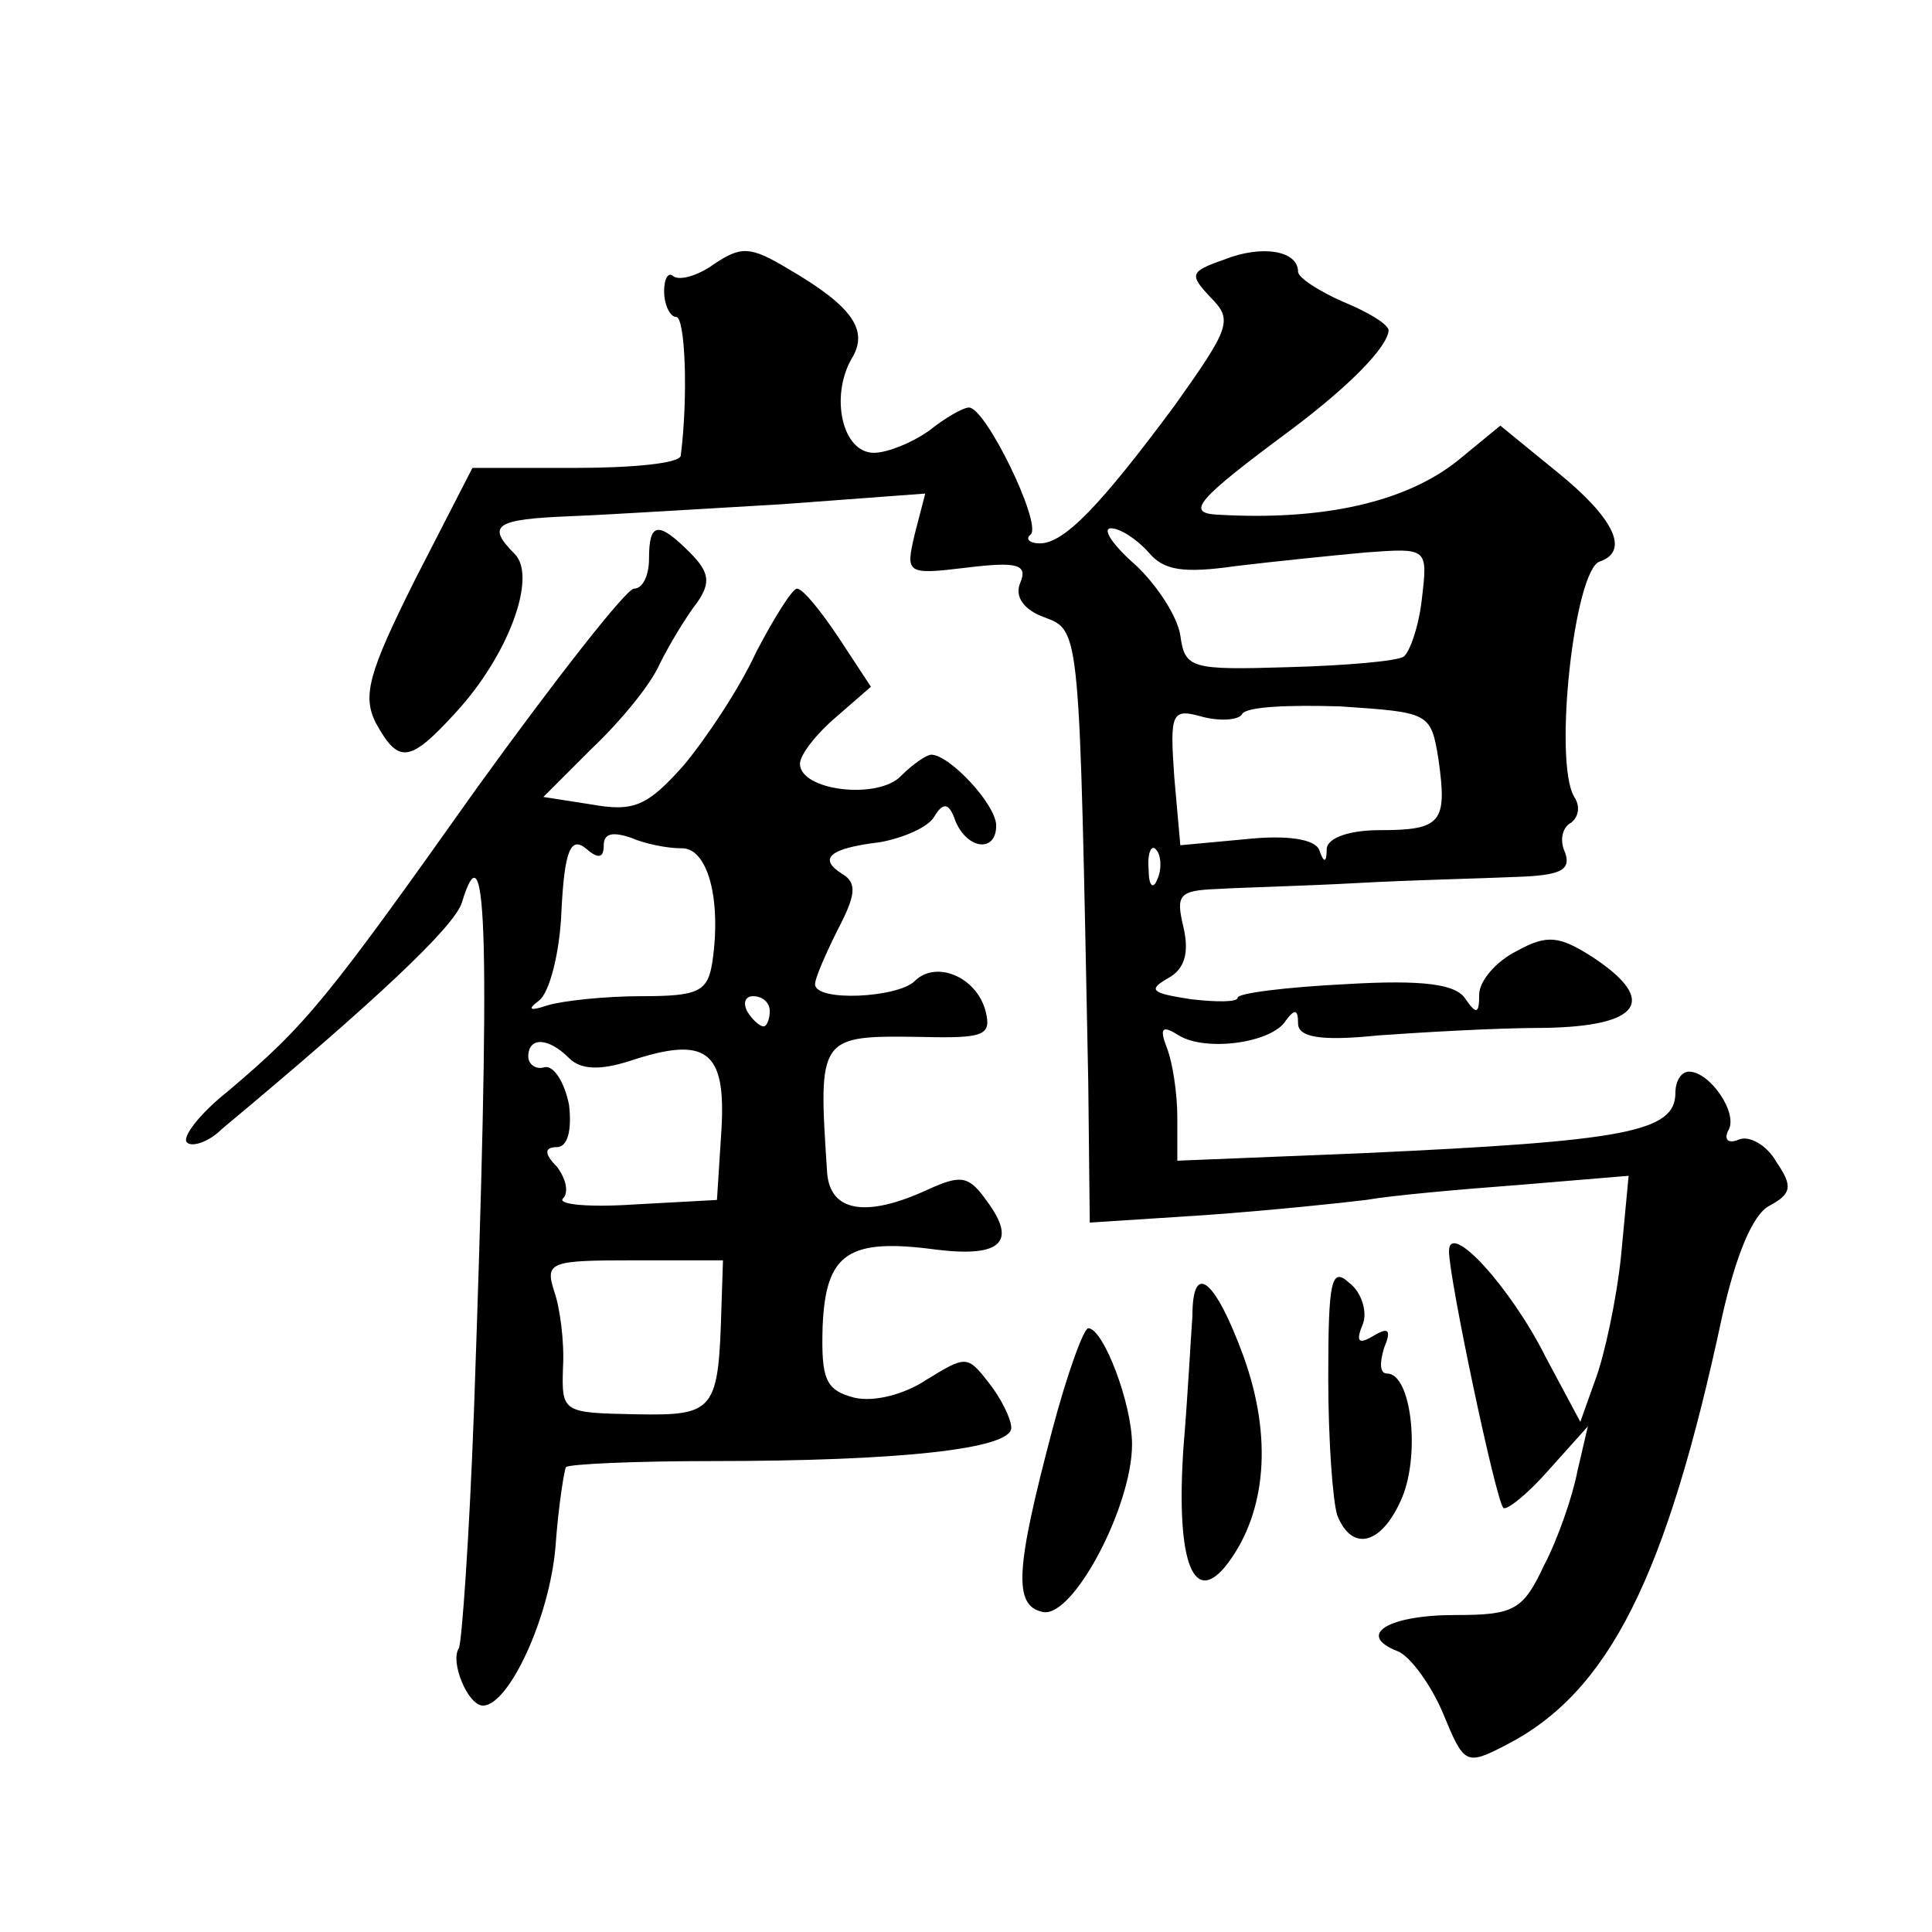
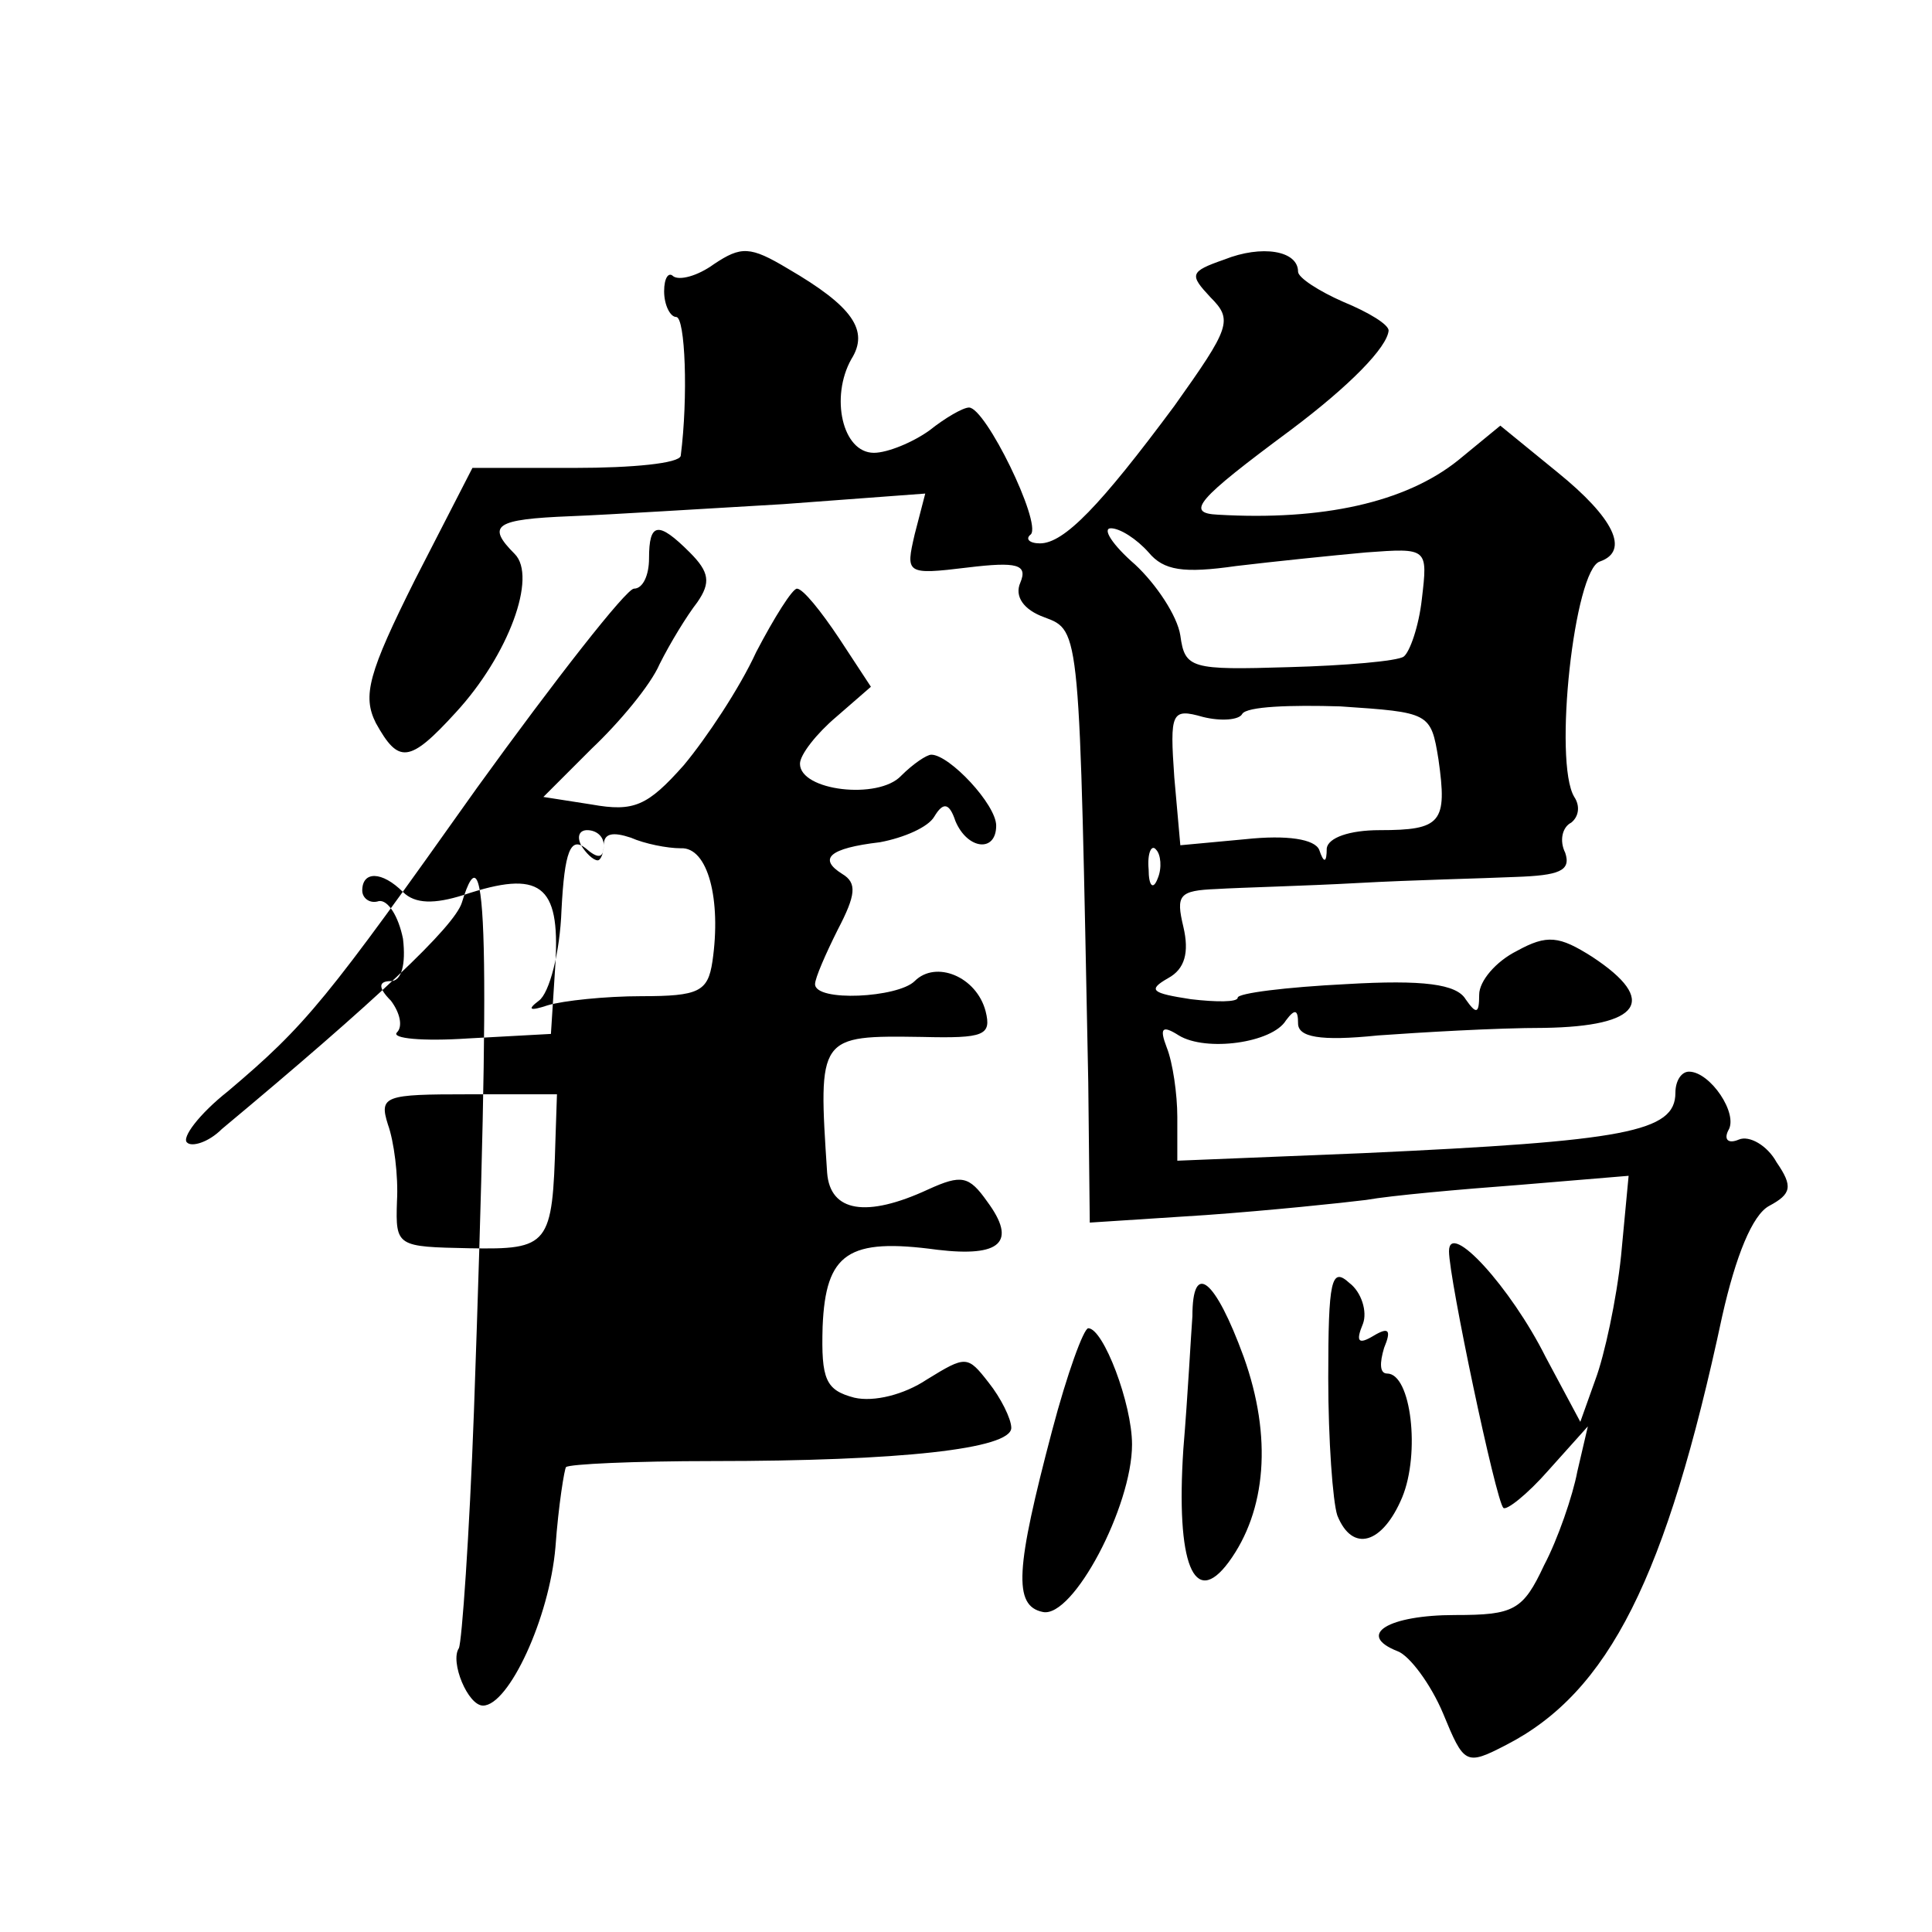
<svg xmlns="http://www.w3.org/2000/svg" version="1.0" width="128pt" height="128pt" viewBox="0 0 128 128" preserveAspectRatio="xMidYMid meet">
  <g transform="translate(0,128) scale(0.1,-0.1)" fill="#0" stroke="none">
-     <path d="M473 1105 c-11 -8 -23 -11 -27 -8 -3 3 -6 -1 -6 -10 0 -9 4 -17 8 -17 6 0 8 -53 3 -92 -1 -5 -32 -8 -70 -8 l-68 0 -38 -74 c-31 -62 -35 -77 -26 -95 15 -27 22 -27 53 7 35 38 54 90 39 105 -19 19 -13 23 37 25 26 1 89 5 141 8 l94 7 -7 -27 c-6 -26 -6 -27 35 -22 33 4 40 2 35 -10 -4 -9 2 -18 16 -23 24 -9 23 -7 29 -308 l1 -93 77 5 c42 3 90 8 106 10 17 3 62 7 102 10 l72 6 -5 -53 c-3 -29 -11 -66 -17 -82 l-10 -28 -23 43 c-23 46 -64 91 -64 70 0 -18 31 -165 36 -170 2 -2 16 9 30 25 l26 29 -7 -30 c-3 -16 -13 -45 -22 -62 -14 -30 -20 -33 -59 -33 -44 0 -66 -13 -38 -24 8 -3 22 -22 30 -41 14 -34 15 -35 42 -21 68 35 106 111 143 284 9 40 20 67 31 73 15 8 16 13 5 29 -6 11 -18 18 -25 15 -7 -3 -10 0 -7 6 7 11 -12 39 -26 39 -5 0 -9 -6 -9 -14 0 -26 -33 -32 -207 -40 l-123 -5 0 29 c0 15 -3 36 -7 46 -5 13 -3 15 8 8 18 -11 62 -5 71 10 6 8 8 7 8 -2 0 -9 14 -12 53 -8 28 2 78 5 110 5 64 1 76 18 32 47 -22 14 -30 15 -50 4 -14 -7 -25 -20 -25 -29 0 -13 -2 -13 -9 -3 -6 10 -28 13 -79 10 -40 -2 -72 -6 -72 -9 0 -3 -14 -3 -31 -1 -26 4 -29 6 -15 14 11 6 14 17 10 34 -5 21 -3 24 22 25 16 1 58 2 94 4 36 2 82 3 104 4 29 1 37 4 33 16 -4 8 -2 17 4 20 5 4 6 11 2 17 -14 23 0 151 17 156 20 7 9 29 -28 59 l-38 31 -28 -23 c-35 -28 -90 -40 -159 -36 -22 1 -14 10 48 56 40 30 64 55 65 66 0 4 -13 12 -30 19 -16 7 -30 16 -30 20 0 14 -24 18 -49 8 -23 -8 -23 -10 -9 -25 15 -15 13 -20 -24 -72 -49 -66 -73 -91 -89 -91 -7 0 -10 3 -6 6 7 8 -30 84 -41 84 -4 0 -16 -7 -26 -15 -11 -8 -28 -15 -37 -15 -21 0 -29 37 -15 62 12 19 1 35 -42 60 -25 15 -31 15 -49 3z m288 -191 c10 -12 23 -14 58 -9 25 3 64 7 86 9 41 3 41 3 37 -31 -2 -18 -8 -35 -12 -38 -4 -3 -39 -6 -76 -7 -65 -2 -69 -1 -72 21 -2 13 -16 34 -30 47 -15 13 -22 24 -16 24 6 0 17 -7 25 -16z m192 -137 c6 -42 2 -47 -39 -47 -20 0 -34 -5 -35 -12 0 -10 -2 -10 -5 -1 -3 7 -21 10 -49 7 l-43 -4 -4 45 c-3 43 -2 46 19 40 12 -3 24 -2 26 2 3 5 32 6 65 5 59 -4 60 -4 65 -35z m-186 -79 c-3 -8 -6 -5 -6 6 -1 11 2 17 5 13 3 -3 4 -12 1 -19z M430 910 c0 -11 -4 -20 -10 -20 -5 0 -52 -60 -104 -132 -100 -141 -113 -157 -165 -201 -19 -15 -31 -31 -27 -34 3 -3 14 0 23 9 102 85 154 134 159 150 17 56 19 -25 8 -337 -3 -82 -8 -153 -10 -157 -6 -9 6 -38 16 -38 17 0 44 58 48 105 2 28 6 52 7 53 2 2 45 4 97 4 124 0 198 8 198 22 0 6 -7 20 -15 30 -14 18 -15 18 -41 2 -15 -10 -35 -15 -48 -12 -19 5 -22 12 -21 47 2 49 17 59 76 51 42 -5 53 5 33 32 -12 17 -17 18 -39 8 -41 -19 -65 -15 -67 11 -6 91 -6 91 63 90 41 -1 46 1 42 17 -6 23 -33 34 -47 20 -11 -11 -66 -14 -66 -2 0 4 7 20 15 36 12 23 13 31 3 37 -16 10 -9 17 25 21 16 3 32 10 36 17 6 10 10 9 14 -3 8 -19 27 -21 27 -3 0 14 -31 47 -43 47 -3 0 -12 -6 -20 -14 -15 -16 -67 -10 -67 8 0 6 11 20 24 31 l23 20 -21 32 c-12 18 -24 33 -28 33 -3 0 -15 -19 -27 -42 -11 -24 -33 -57 -48 -75 -24 -27 -33 -31 -61 -26 l-32 5 32 32 c18 17 39 42 45 56 7 14 18 32 25 41 9 13 8 20 -5 33 -21 21 -27 20 -27 -4z m-30 -190 c0 8 6 9 18 5 9 -4 24 -7 33 -7 18 1 27 -34 21 -75 -3 -20 -9 -23 -47 -23 -24 0 -52 -3 -62 -6 -12 -4 -14 -3 -6 3 7 5 14 32 15 60 2 39 6 49 16 41 8 -7 12 -7 12 2z m110 -110 c0 -5 -2 -10 -4 -10 -3 0 -8 5 -11 10 -3 6 -1 10 4 10 6 0 11 -4 11 -10z m-133 -31 c8 -8 21 -8 40 -2 51 17 64 7 61 -45 l-3 -47 -55 -3 c-30 -2 -51 0 -47 4 4 4 2 13 -4 21 -9 9 -8 13 0 13 7 0 10 11 8 28 -3 15 -10 26 -16 25 -6 -2 -11 2 -11 7 0 13 13 13 27 -1z m101 -164 c-2 -70 -4 -73 -57 -72 -48 1 -49 1 -48 31 1 17 -2 40 -6 51 -6 19 -2 20 53 20 l59 0 -1 -30z M880 367 c0 -41 3 -82 6 -91 10 -25 30 -19 43 12 12 29 6 82 -10 82 -5 0 -5 7 -2 17 5 12 3 14 -7 8 -10 -6 -12 -4 -7 8 3 8 -1 21 -9 27 -12 11 -14 2 -14 -63z M790 408 c-1 -13 -3 -52 -6 -88 -5 -76 7 -106 30 -75 25 34 29 83 10 136 -19 52 -34 64 -34 27z M697 332 c-24 -91 -26 -116 -6 -120 20 -4 59 70 59 111 0 27 -19 77 -29 77 -3 0 -14 -30 -24 -68z" />
+     <path d="M473 1105 c-11 -8 -23 -11 -27 -8 -3 3 -6 -1 -6 -10 0 -9 4 -17 8 -17 6 0 8 -53 3 -92 -1 -5 -32 -8 -70 -8 l-68 0 -38 -74 c-31 -62 -35 -77 -26 -95 15 -27 22 -27 53 7 35 38 54 90 39 105 -19 19 -13 23 37 25 26 1 89 5 141 8 l94 7 -7 -27 c-6 -26 -6 -27 35 -22 33 4 40 2 35 -10 -4 -9 2 -18 16 -23 24 -9 23 -7 29 -308 l1 -93 77 5 c42 3 90 8 106 10 17 3 62 7 102 10 l72 6 -5 -53 c-3 -29 -11 -66 -17 -82 l-10 -28 -23 43 c-23 46 -64 91 -64 70 0 -18 31 -165 36 -170 2 -2 16 9 30 25 l26 29 -7 -30 c-3 -16 -13 -45 -22 -62 -14 -30 -20 -33 -59 -33 -44 0 -66 -13 -38 -24 8 -3 22 -22 30 -41 14 -34 15 -35 42 -21 68 35 106 111 143 284 9 40 20 67 31 73 15 8 16 13 5 29 -6 11 -18 18 -25 15 -7 -3 -10 0 -7 6 7 11 -12 39 -26 39 -5 0 -9 -6 -9 -14 0 -26 -33 -32 -207 -40 l-123 -5 0 29 c0 15 -3 36 -7 46 -5 13 -3 15 8 8 18 -11 62 -5 71 10 6 8 8 7 8 -2 0 -9 14 -12 53 -8 28 2 78 5 110 5 64 1 76 18 32 47 -22 14 -30 15 -50 4 -14 -7 -25 -20 -25 -29 0 -13 -2 -13 -9 -3 -6 10 -28 13 -79 10 -40 -2 -72 -6 -72 -9 0 -3 -14 -3 -31 -1 -26 4 -29 6 -15 14 11 6 14 17 10 34 -5 21 -3 24 22 25 16 1 58 2 94 4 36 2 82 3 104 4 29 1 37 4 33 16 -4 8 -2 17 4 20 5 4 6 11 2 17 -14 23 0 151 17 156 20 7 9 29 -28 59 l-38 31 -28 -23 c-35 -28 -90 -40 -159 -36 -22 1 -14 10 48 56 40 30 64 55 65 66 0 4 -13 12 -30 19 -16 7 -30 16 -30 20 0 14 -24 18 -49 8 -23 -8 -23 -10 -9 -25 15 -15 13 -20 -24 -72 -49 -66 -73 -91 -89 -91 -7 0 -10 3 -6 6 7 8 -30 84 -41 84 -4 0 -16 -7 -26 -15 -11 -8 -28 -15 -37 -15 -21 0 -29 37 -15 62 12 19 1 35 -42 60 -25 15 -31 15 -49 3z m288 -191 c10 -12 23 -14 58 -9 25 3 64 7 86 9 41 3 41 3 37 -31 -2 -18 -8 -35 -12 -38 -4 -3 -39 -6 -76 -7 -65 -2 -69 -1 -72 21 -2 13 -16 34 -30 47 -15 13 -22 24 -16 24 6 0 17 -7 25 -16z m192 -137 c6 -42 2 -47 -39 -47 -20 0 -34 -5 -35 -12 0 -10 -2 -10 -5 -1 -3 7 -21 10 -49 7 l-43 -4 -4 45 c-3 43 -2 46 19 40 12 -3 24 -2 26 2 3 5 32 6 65 5 59 -4 60 -4 65 -35z m-186 -79 c-3 -8 -6 -5 -6 6 -1 11 2 17 5 13 3 -3 4 -12 1 -19z M430 910 c0 -11 -4 -20 -10 -20 -5 0 -52 -60 -104 -132 -100 -141 -113 -157 -165 -201 -19 -15 -31 -31 -27 -34 3 -3 14 0 23 9 102 85 154 134 159 150 17 56 19 -25 8 -337 -3 -82 -8 -153 -10 -157 -6 -9 6 -38 16 -38 17 0 44 58 48 105 2 28 6 52 7 53 2 2 45 4 97 4 124 0 198 8 198 22 0 6 -7 20 -15 30 -14 18 -15 18 -41 2 -15 -10 -35 -15 -48 -12 -19 5 -22 12 -21 47 2 49 17 59 76 51 42 -5 53 5 33 32 -12 17 -17 18 -39 8 -41 -19 -65 -15 -67 11 -6 91 -6 91 63 90 41 -1 46 1 42 17 -6 23 -33 34 -47 20 -11 -11 -66 -14 -66 -2 0 4 7 20 15 36 12 23 13 31 3 37 -16 10 -9 17 25 21 16 3 32 10 36 17 6 10 10 9 14 -3 8 -19 27 -21 27 -3 0 14 -31 47 -43 47 -3 0 -12 -6 -20 -14 -15 -16 -67 -10 -67 8 0 6 11 20 24 31 l23 20 -21 32 c-12 18 -24 33 -28 33 -3 0 -15 -19 -27 -42 -11 -24 -33 -57 -48 -75 -24 -27 -33 -31 -61 -26 l-32 5 32 32 c18 17 39 42 45 56 7 14 18 32 25 41 9 13 8 20 -5 33 -21 21 -27 20 -27 -4z m-30 -190 c0 8 6 9 18 5 9 -4 24 -7 33 -7 18 1 27 -34 21 -75 -3 -20 -9 -23 -47 -23 -24 0 -52 -3 -62 -6 -12 -4 -14 -3 -6 3 7 5 14 32 15 60 2 39 6 49 16 41 8 -7 12 -7 12 2z c0 -5 -2 -10 -4 -10 -3 0 -8 5 -11 10 -3 6 -1 10 4 10 6 0 11 -4 11 -10z m-133 -31 c8 -8 21 -8 40 -2 51 17 64 7 61 -45 l-3 -47 -55 -3 c-30 -2 -51 0 -47 4 4 4 2 13 -4 21 -9 9 -8 13 0 13 7 0 10 11 8 28 -3 15 -10 26 -16 25 -6 -2 -11 2 -11 7 0 13 13 13 27 -1z m101 -164 c-2 -70 -4 -73 -57 -72 -48 1 -49 1 -48 31 1 17 -2 40 -6 51 -6 19 -2 20 53 20 l59 0 -1 -30z M880 367 c0 -41 3 -82 6 -91 10 -25 30 -19 43 12 12 29 6 82 -10 82 -5 0 -5 7 -2 17 5 12 3 14 -7 8 -10 -6 -12 -4 -7 8 3 8 -1 21 -9 27 -12 11 -14 2 -14 -63z M790 408 c-1 -13 -3 -52 -6 -88 -5 -76 7 -106 30 -75 25 34 29 83 10 136 -19 52 -34 64 -34 27z M697 332 c-24 -91 -26 -116 -6 -120 20 -4 59 70 59 111 0 27 -19 77 -29 77 -3 0 -14 -30 -24 -68z" />
  </g>
</svg>